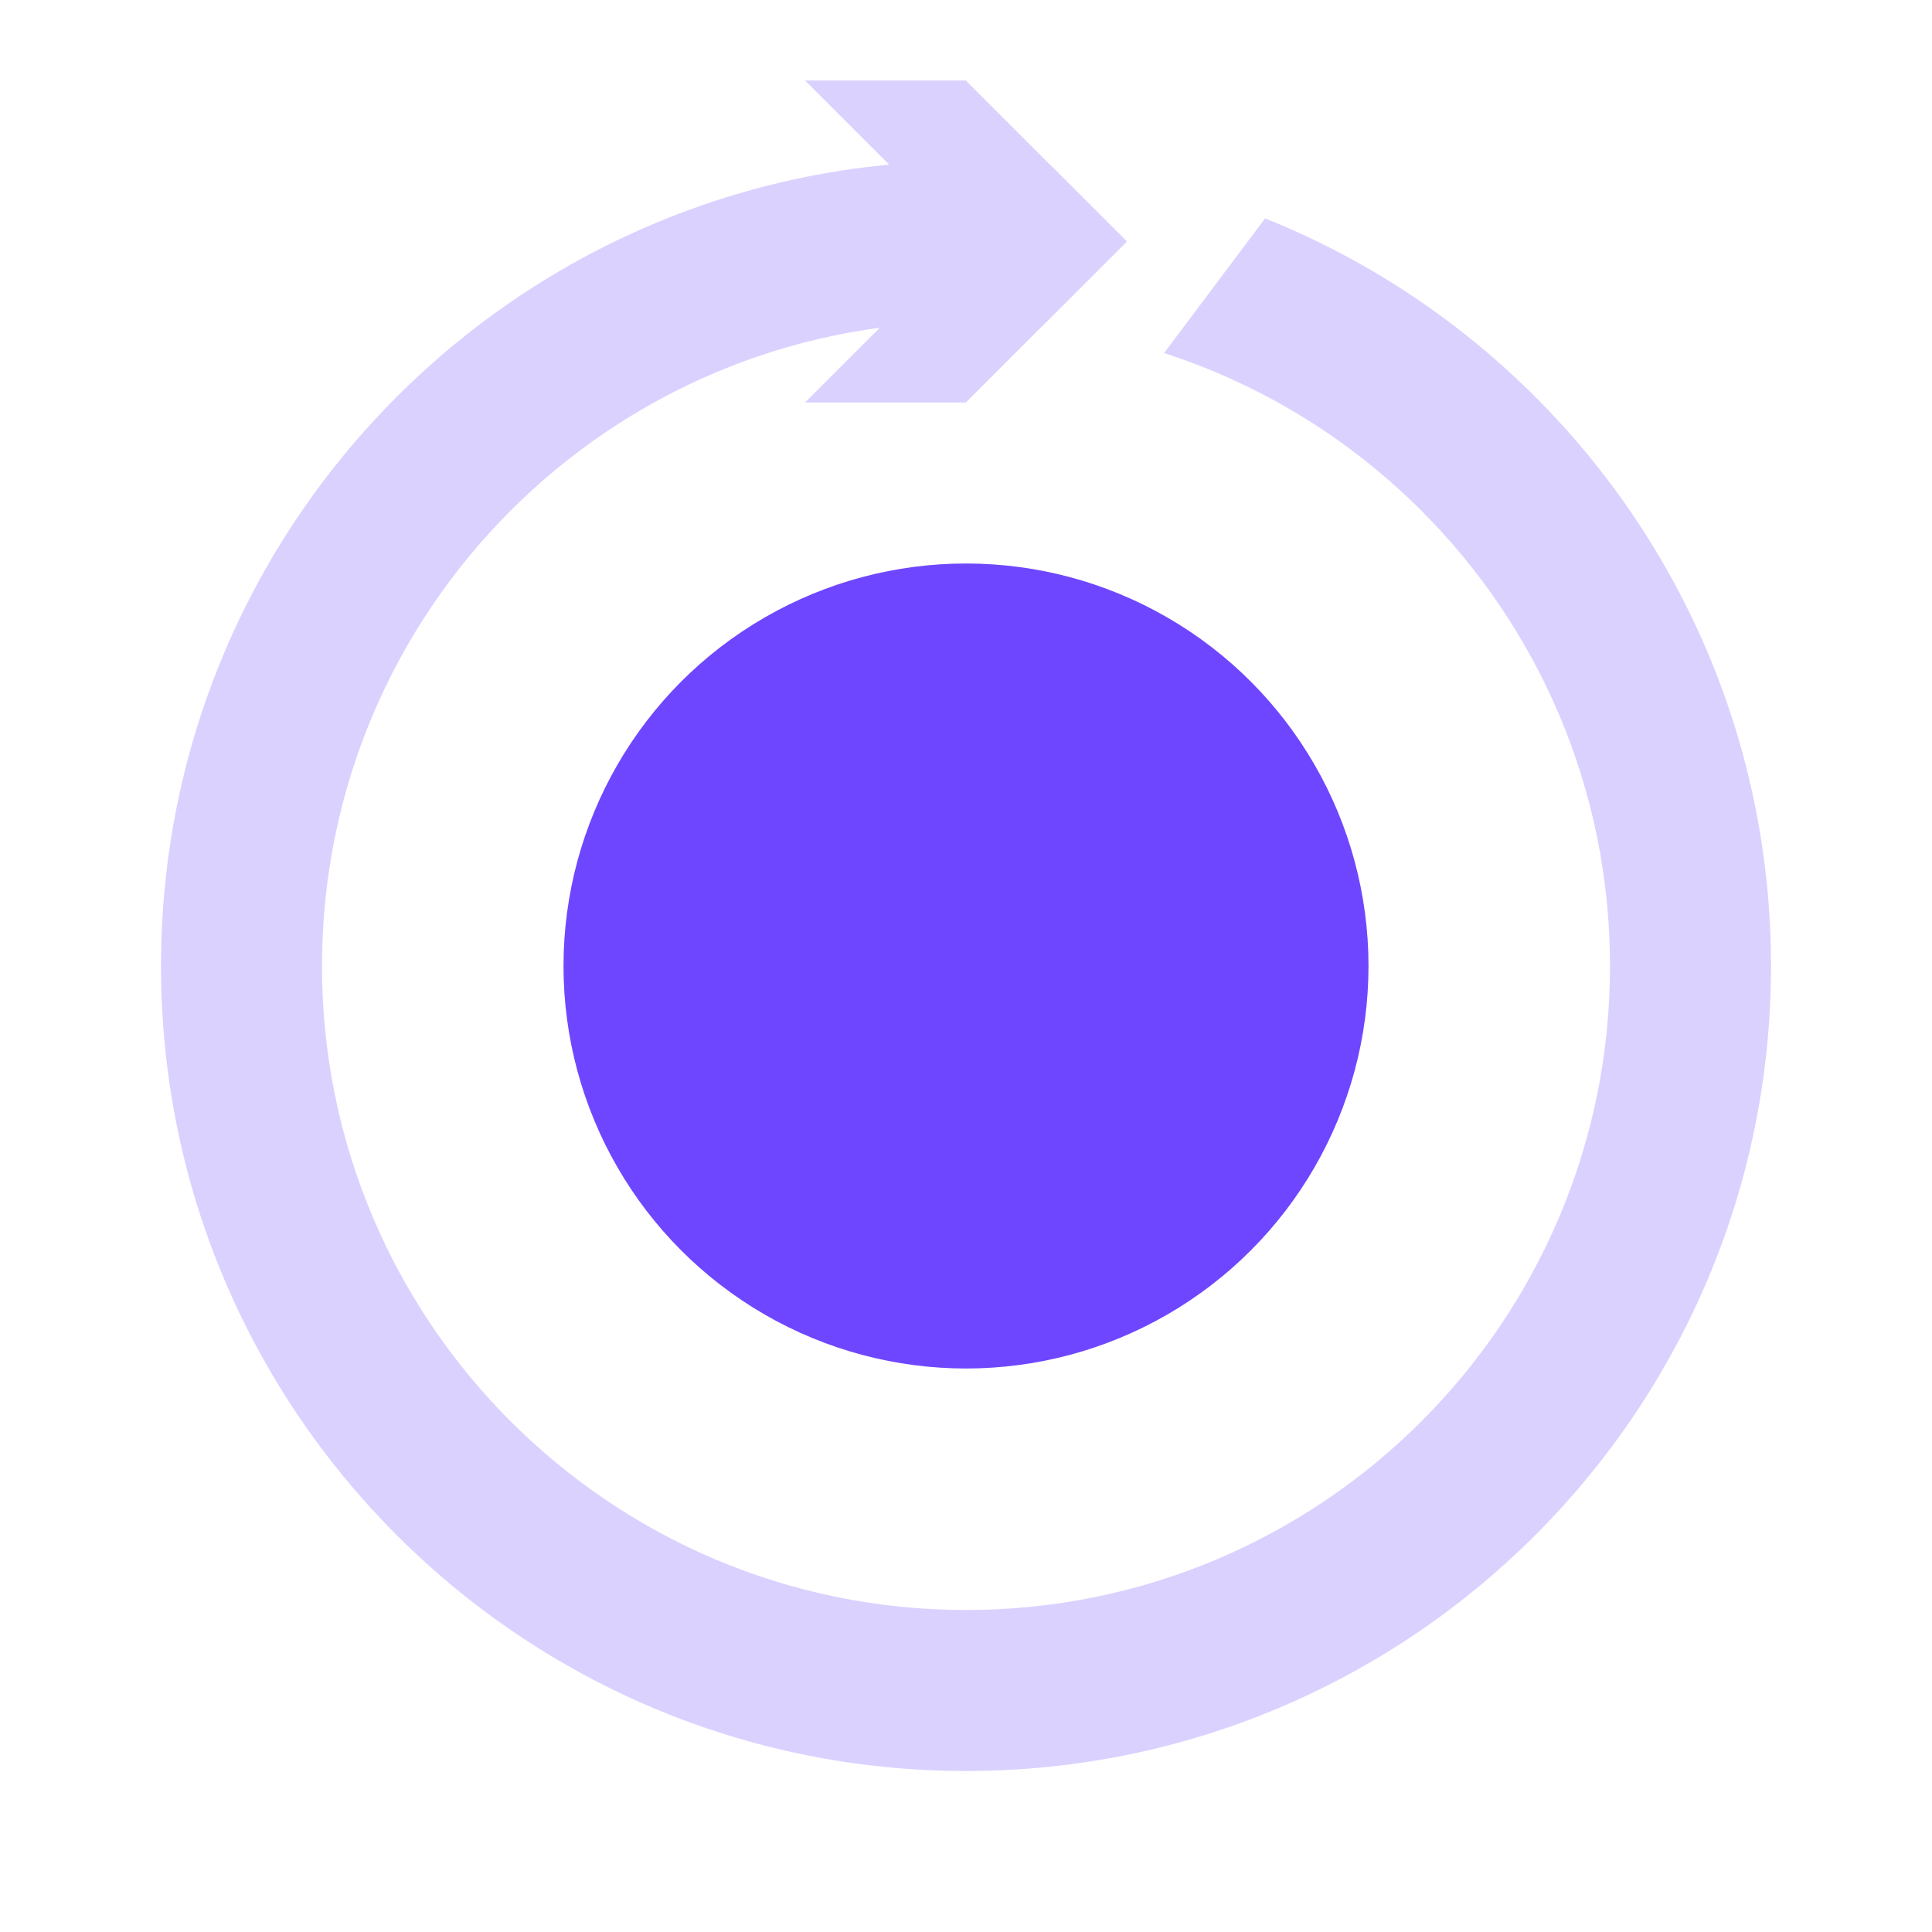
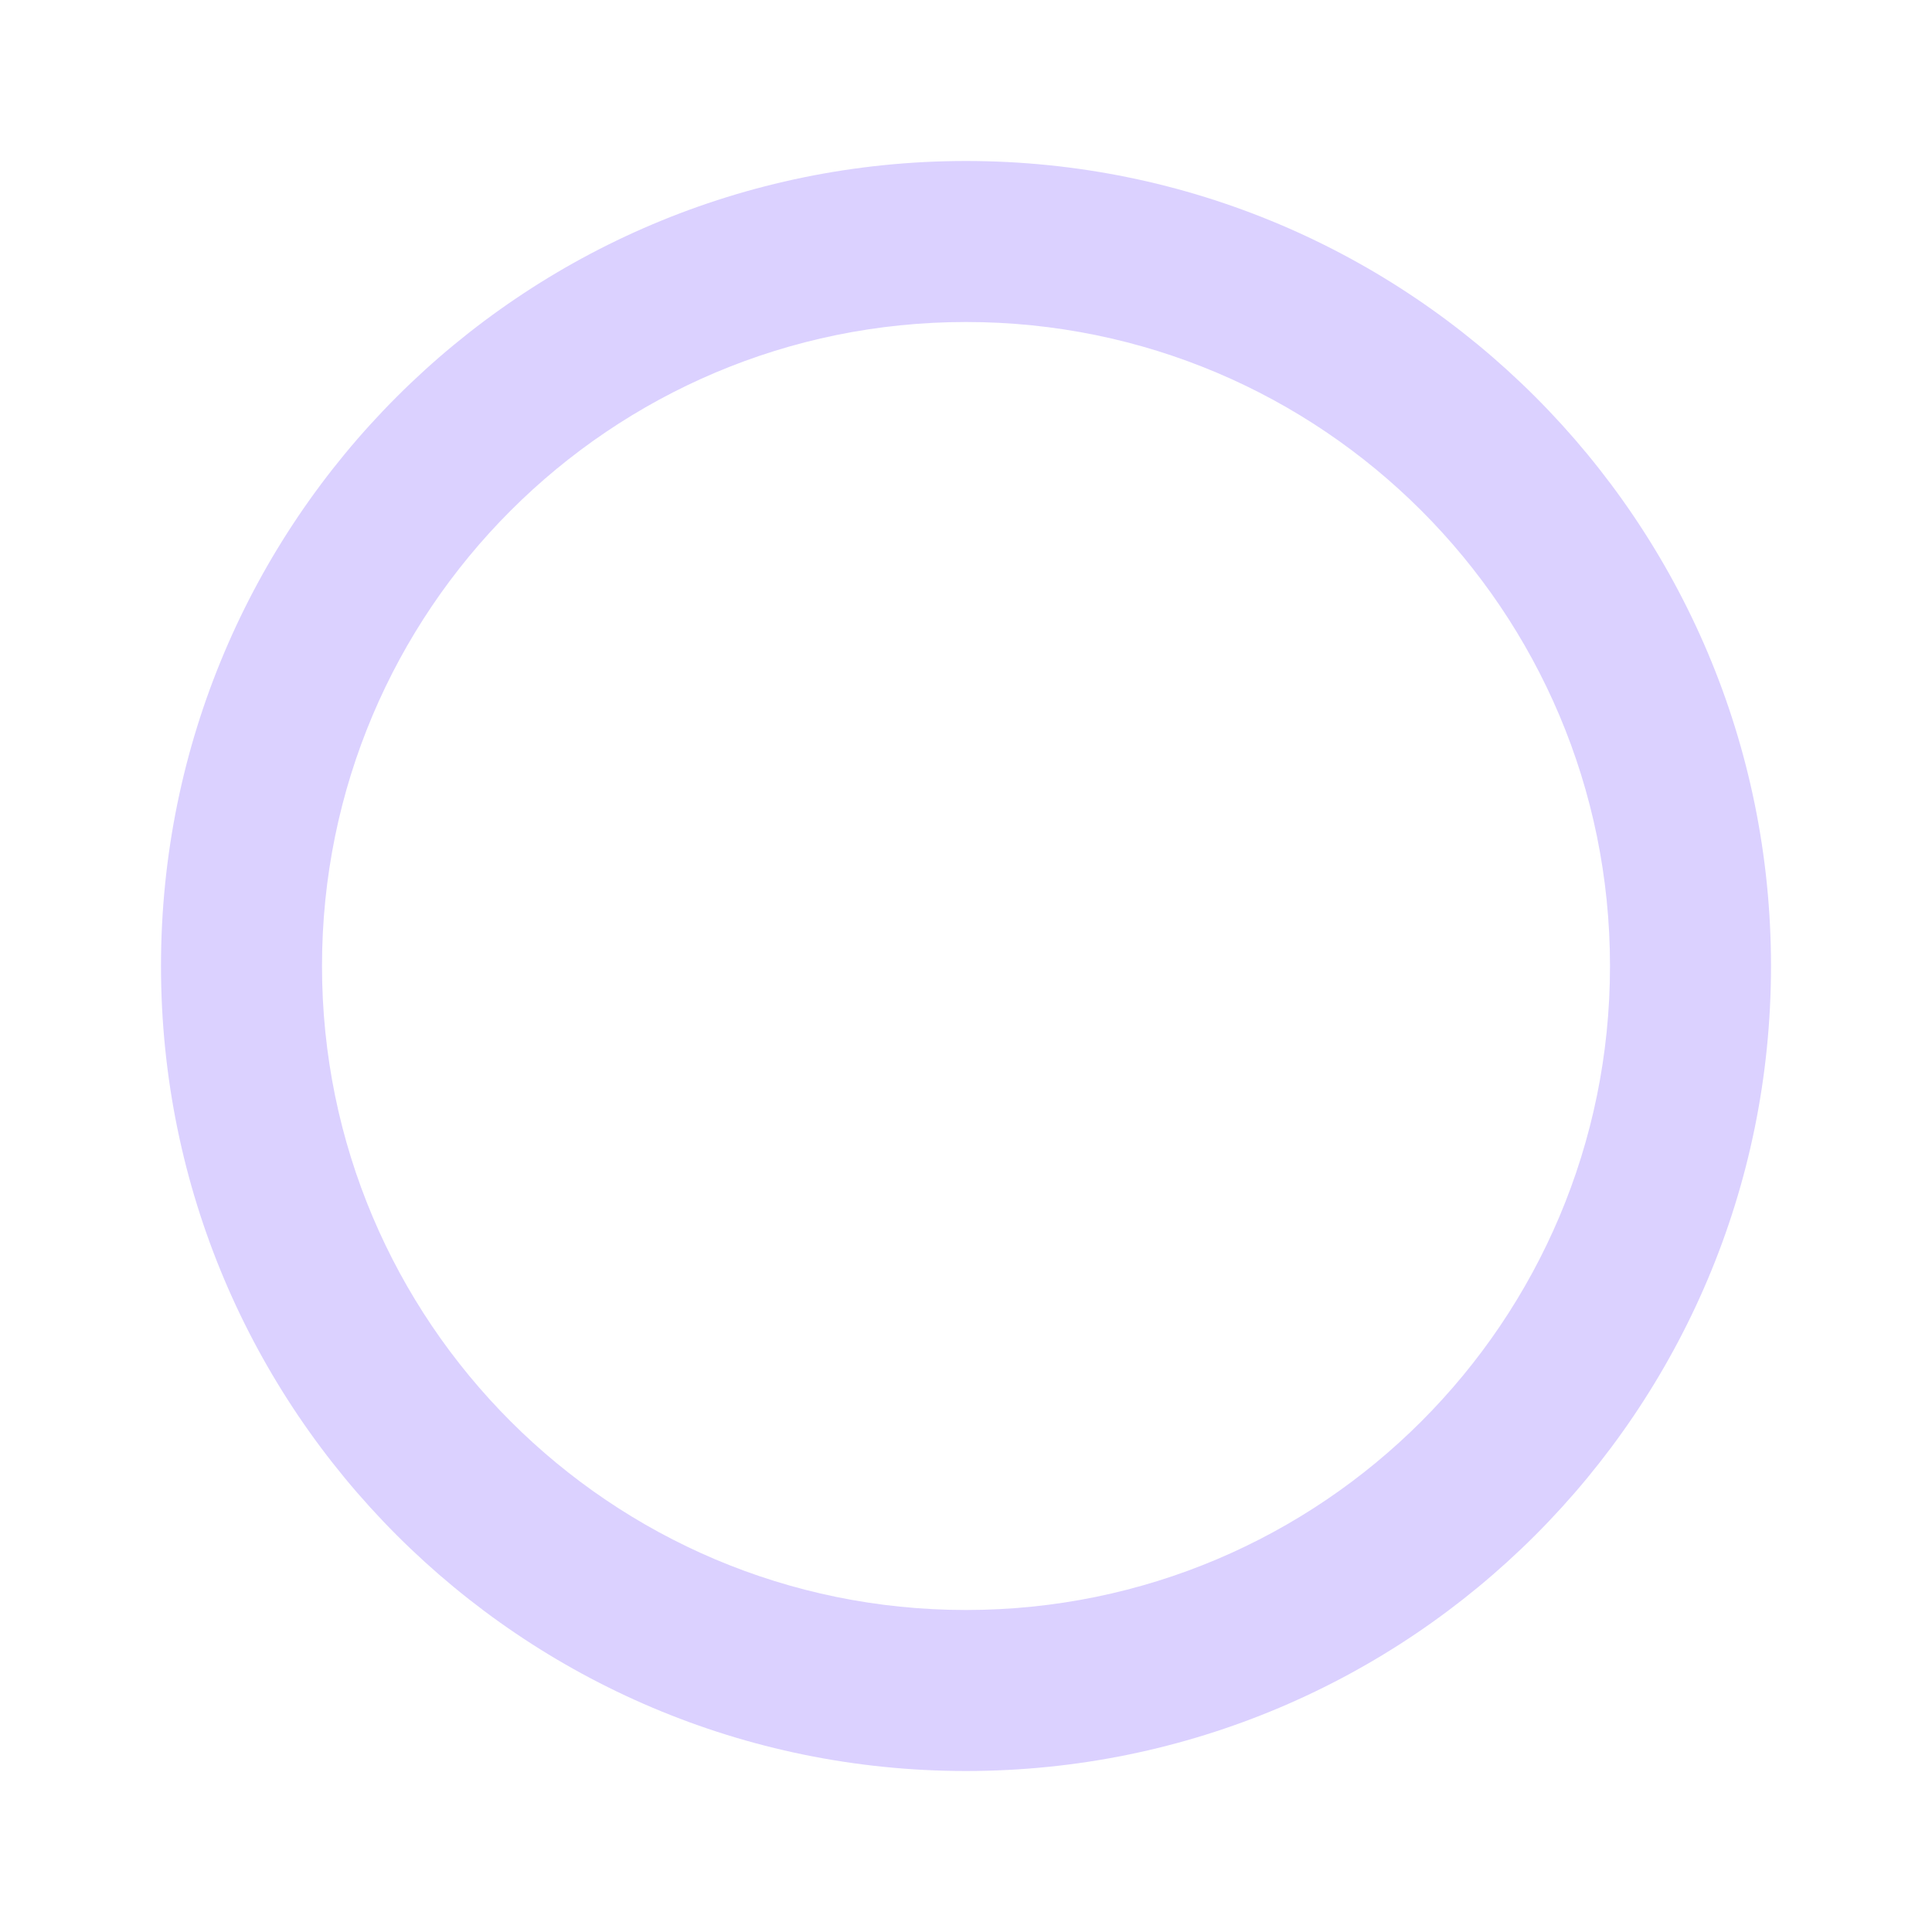
<svg xmlns="http://www.w3.org/2000/svg" width="24" height="24" viewBox="0 0 24 24" fill="none">
-   <rect width="24" height="24" fill="white" />
-   <circle cx="12" cy="12" r="5" fill="#6E46FF" />
  <path d="M22 12C22 17.523 17.523 22 12 22C6.477 22 2 17.523 2 12C2 6.477 6.477 2 12 2C17.523 2 22 6.477 22 12ZM4 12C4 16.418 7.582 20 12 20C16.418 20 20 16.418 20 12C20 7.582 16.418 4 12 4C7.582 4 4 7.582 4 12Z" fill="#DBD1FF" />
-   <path d="M10 1H12L14 3L12 5H10L12 3L10 1Z" fill="#DBD1FF" />
-   <path d="M12 1H14H17L14 5H12L14 3L12 1Z" fill="white" />
</svg>